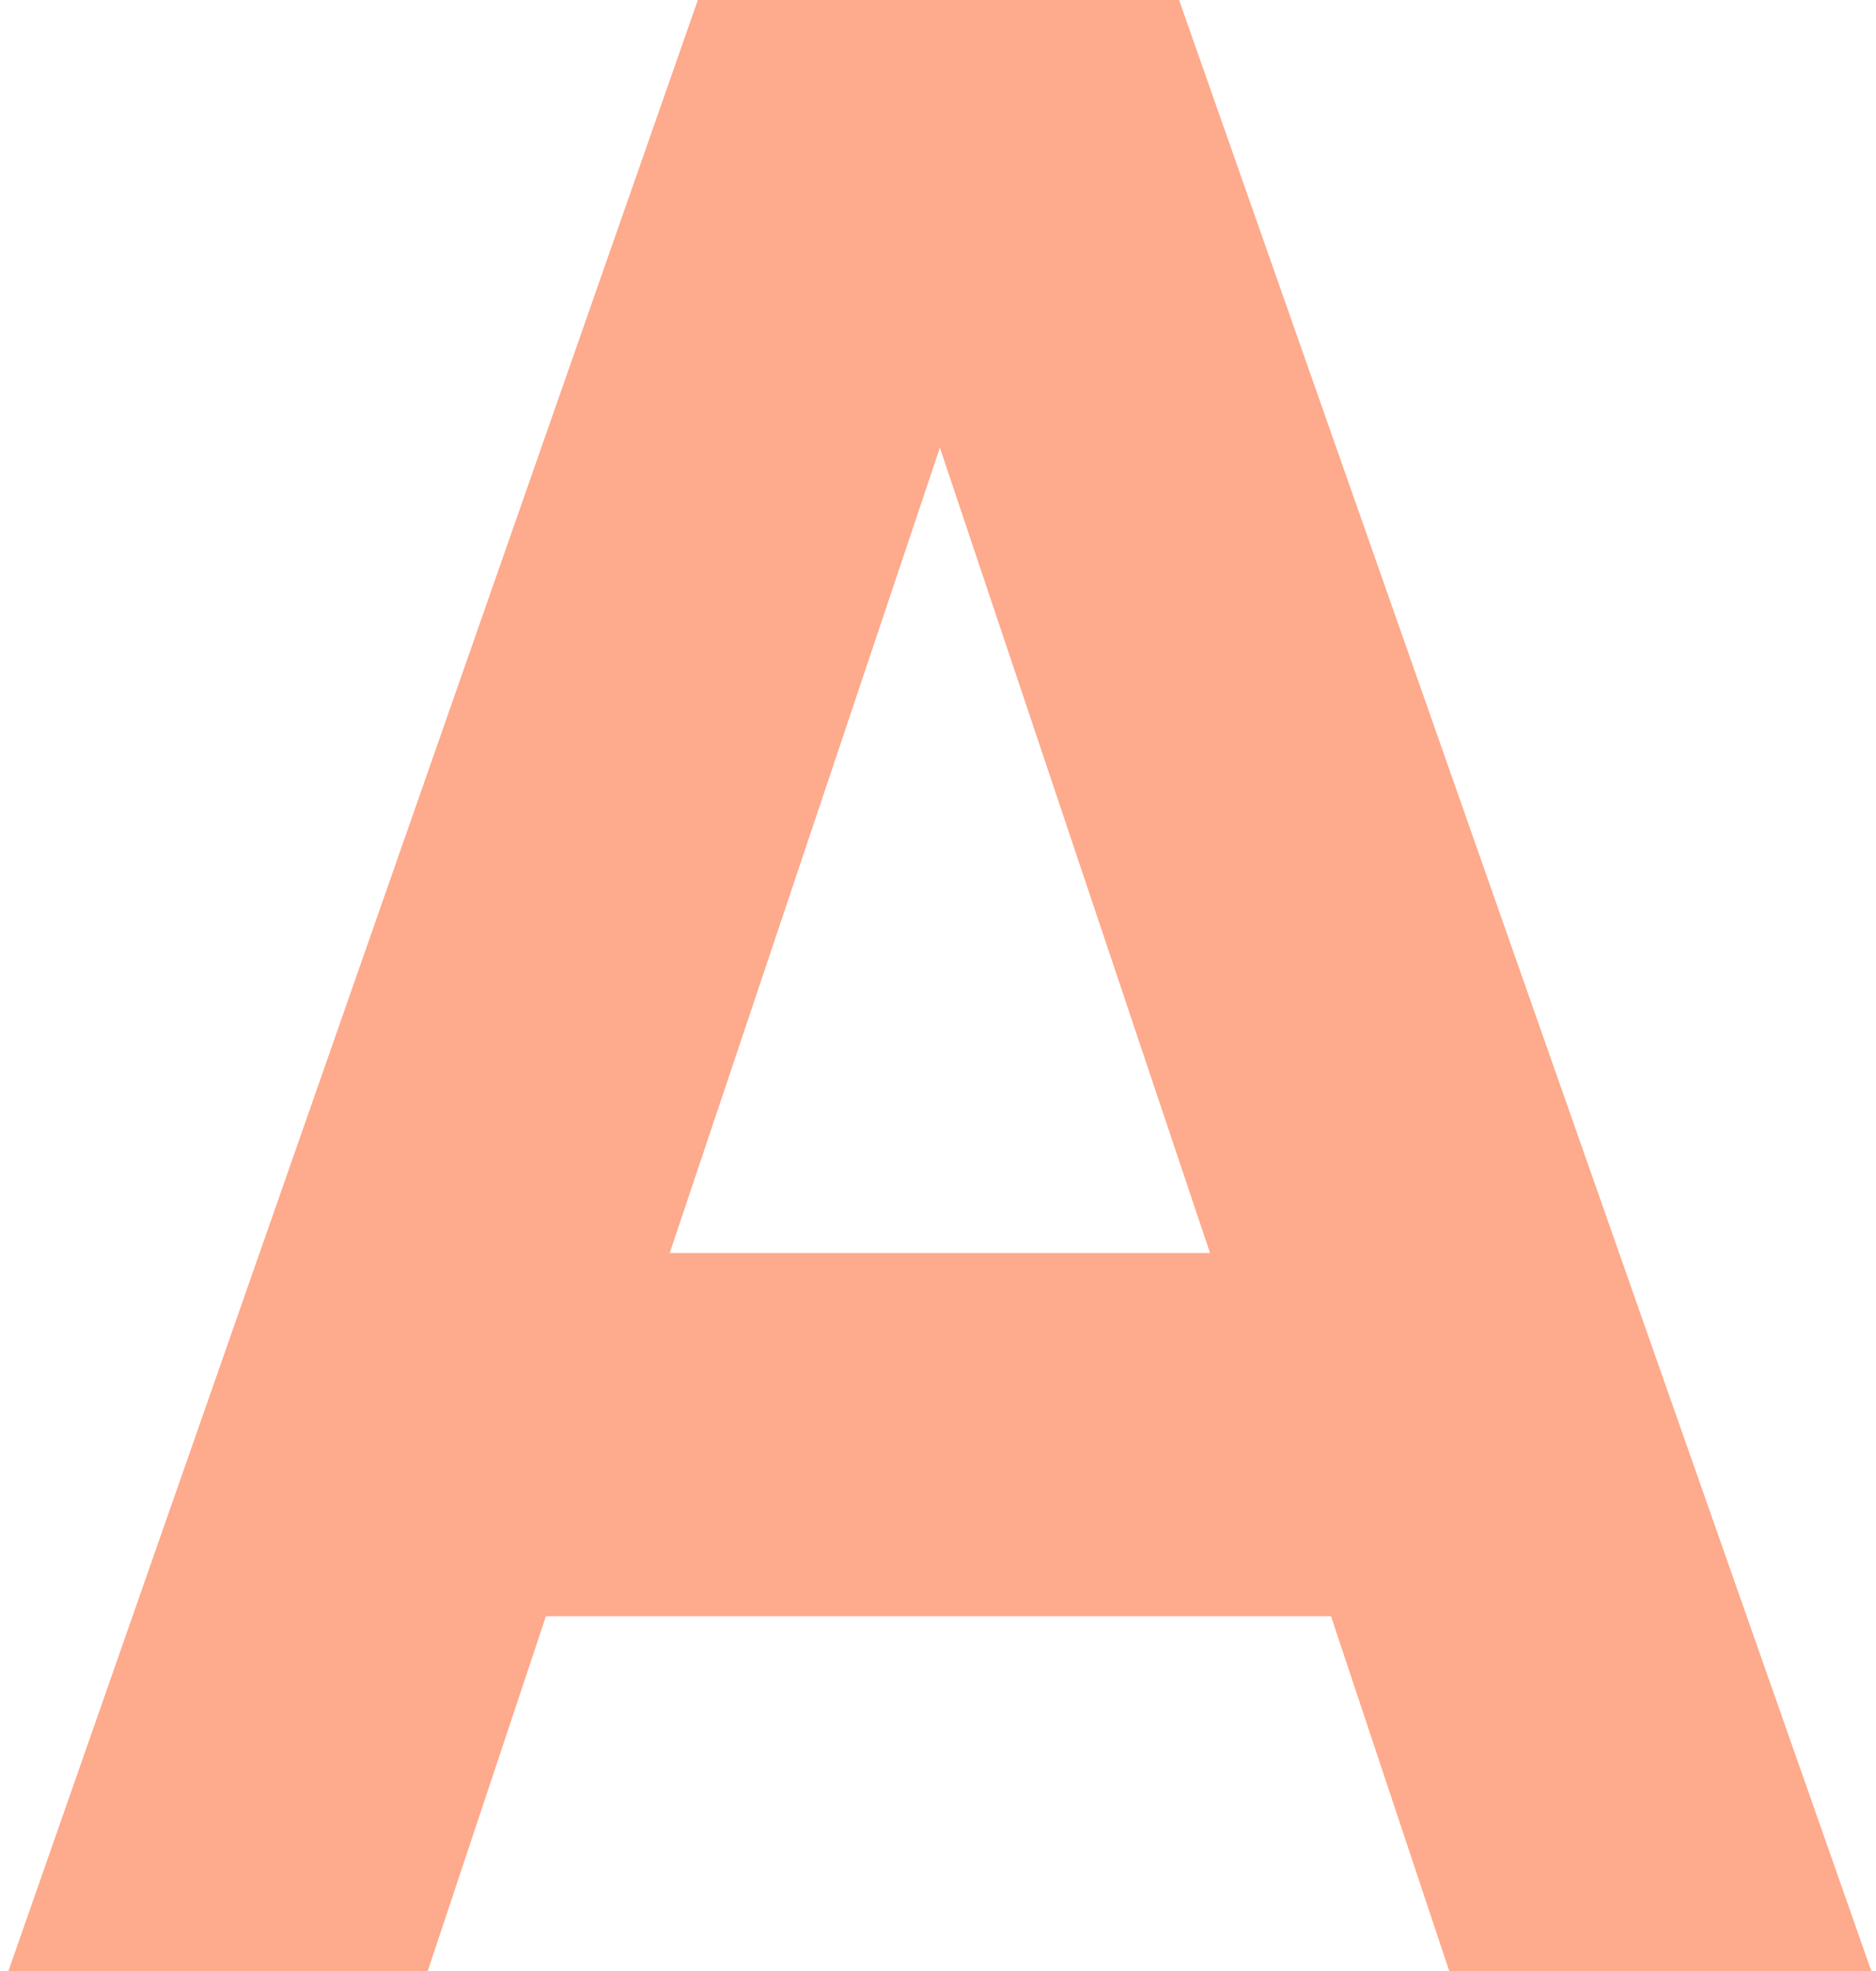
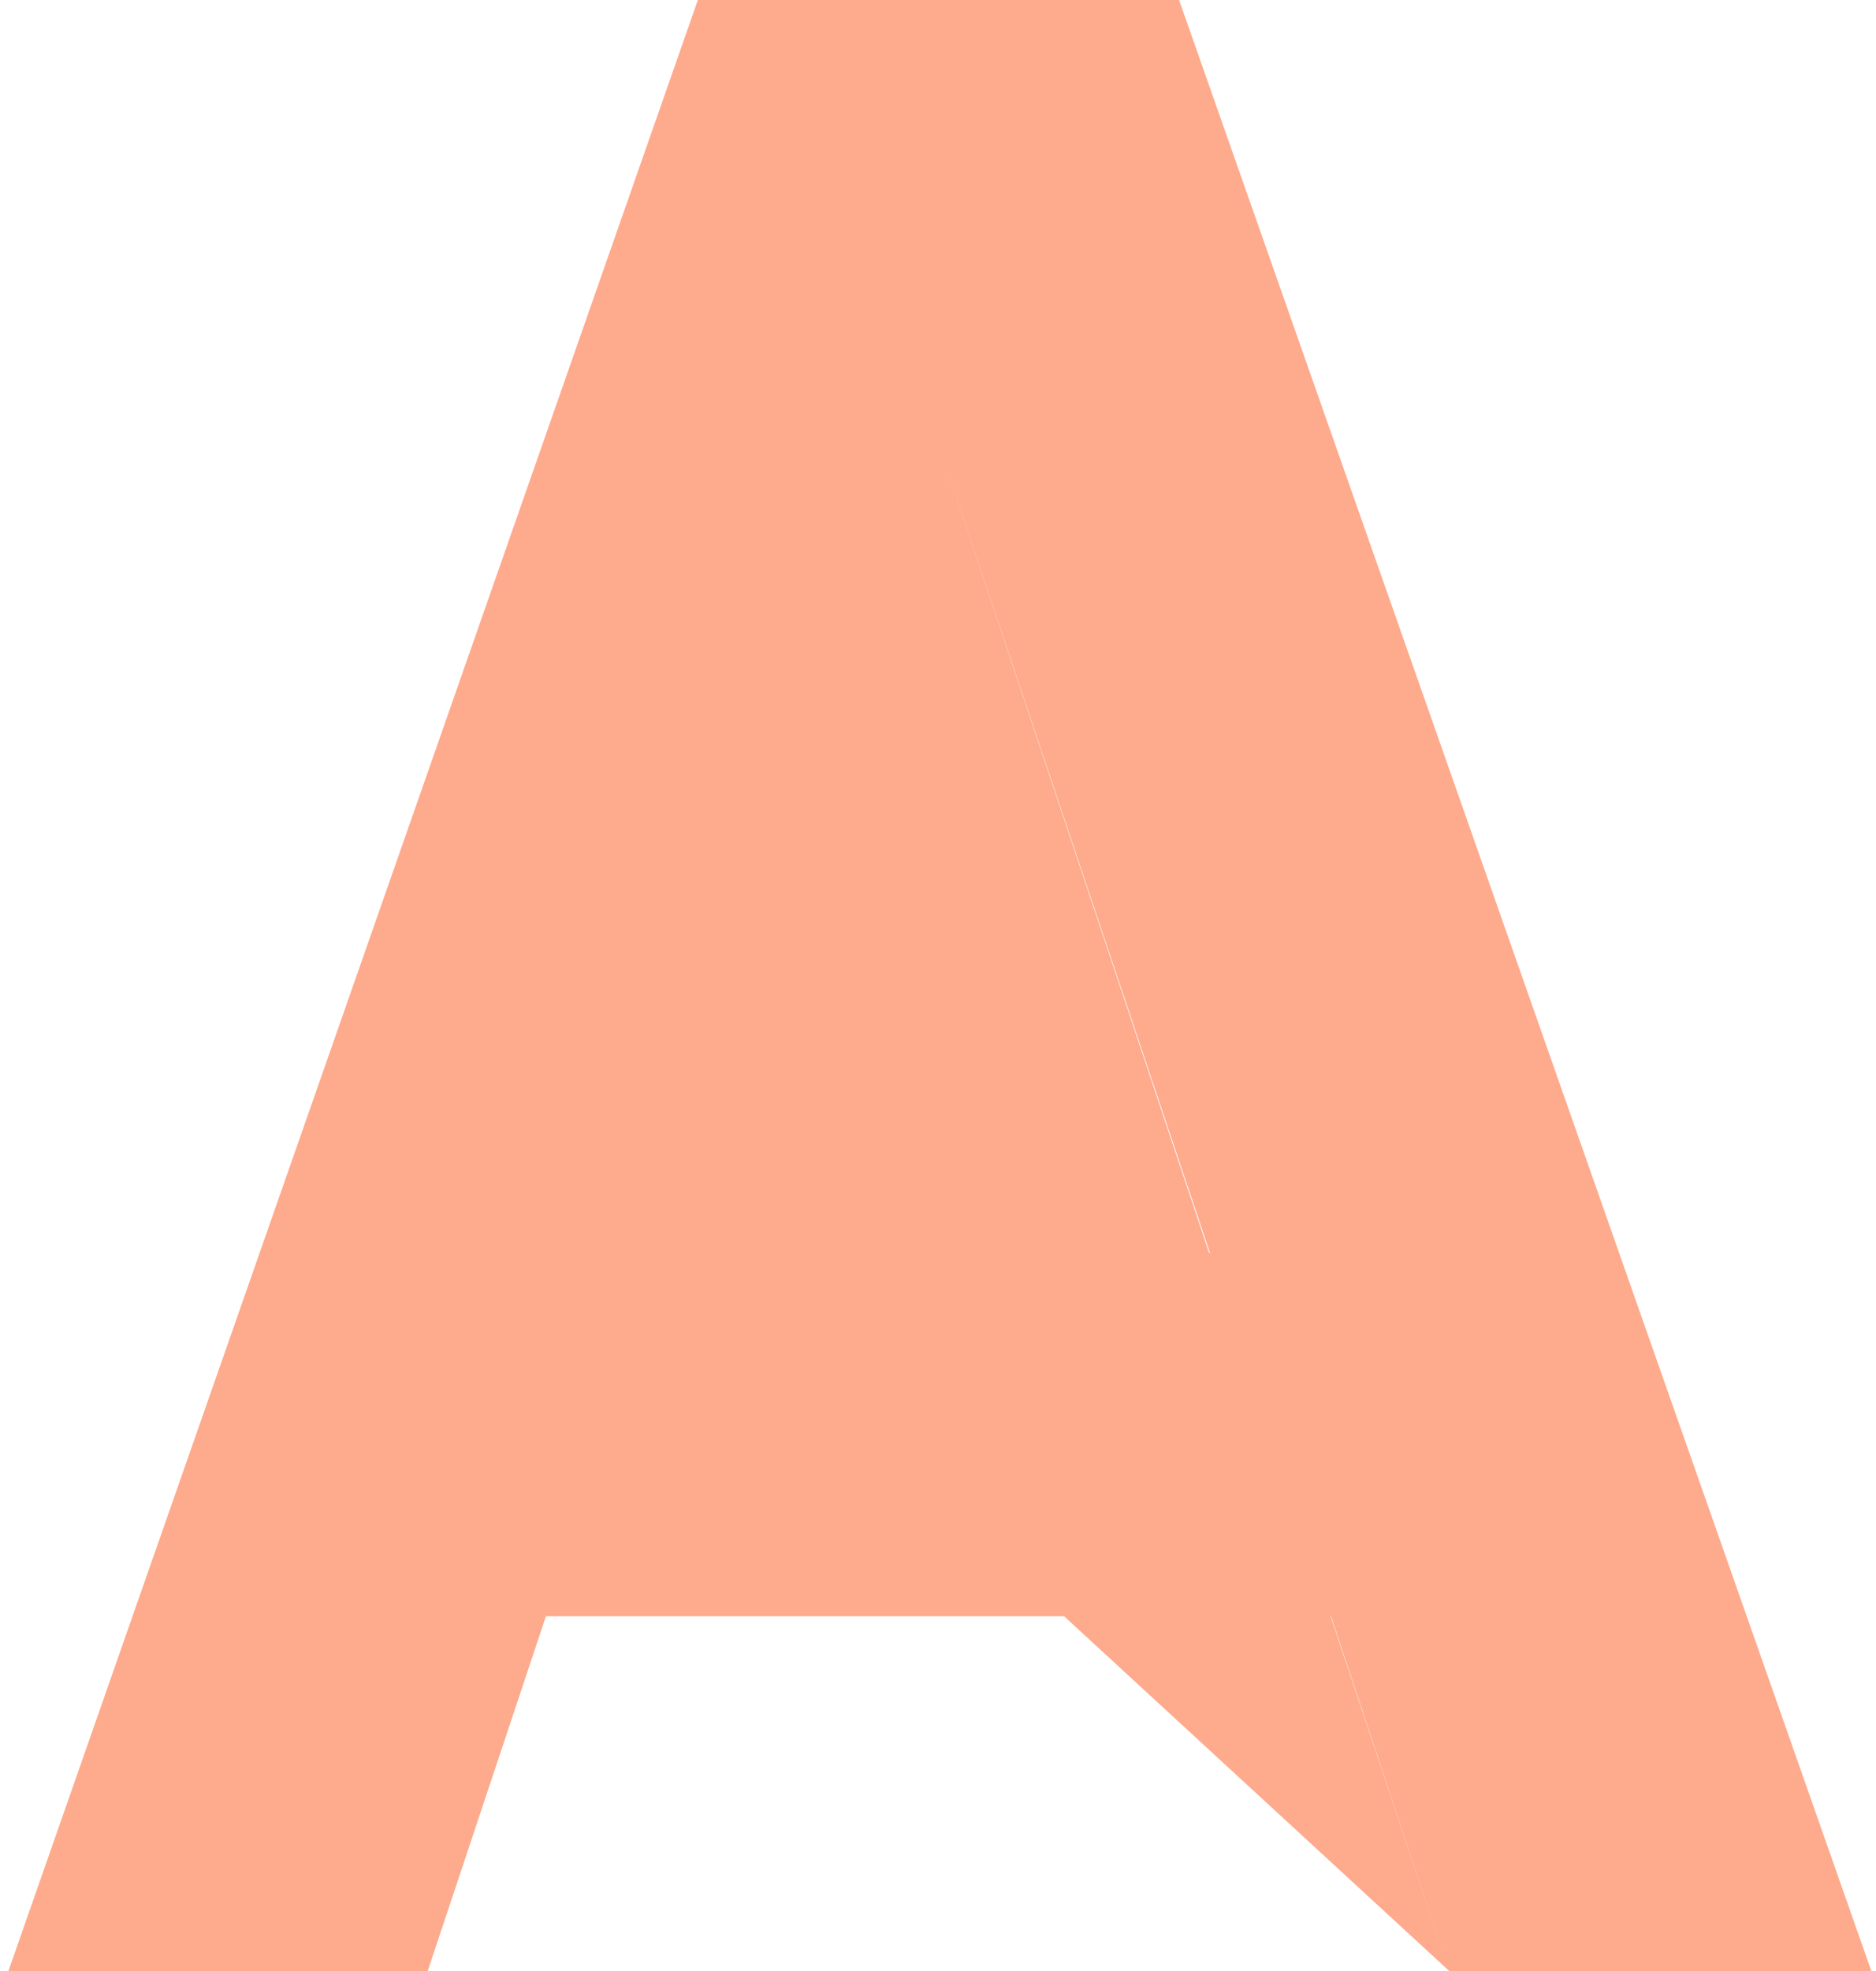
<svg xmlns="http://www.w3.org/2000/svg" width="20" height="21" viewBox="0 0 20 21" fill="none">
-   <path d="M15.45 21H19.95L12.57 -1.43051e-06H7.44L0.09 21H4.56L5.82 17.22H14.19L15.45 21ZM7.14 13.35L10.02 4.77L12.9 13.35H7.14Z" fill="#FEAA8C" />
+   <path d="M15.45 21H19.95L12.57 -1.43051e-06H7.44L0.09 21H4.56L5.82 17.22H14.19L15.45 21ZL10.02 4.77L12.9 13.35H7.14Z" fill="#FEAA8C" />
</svg>